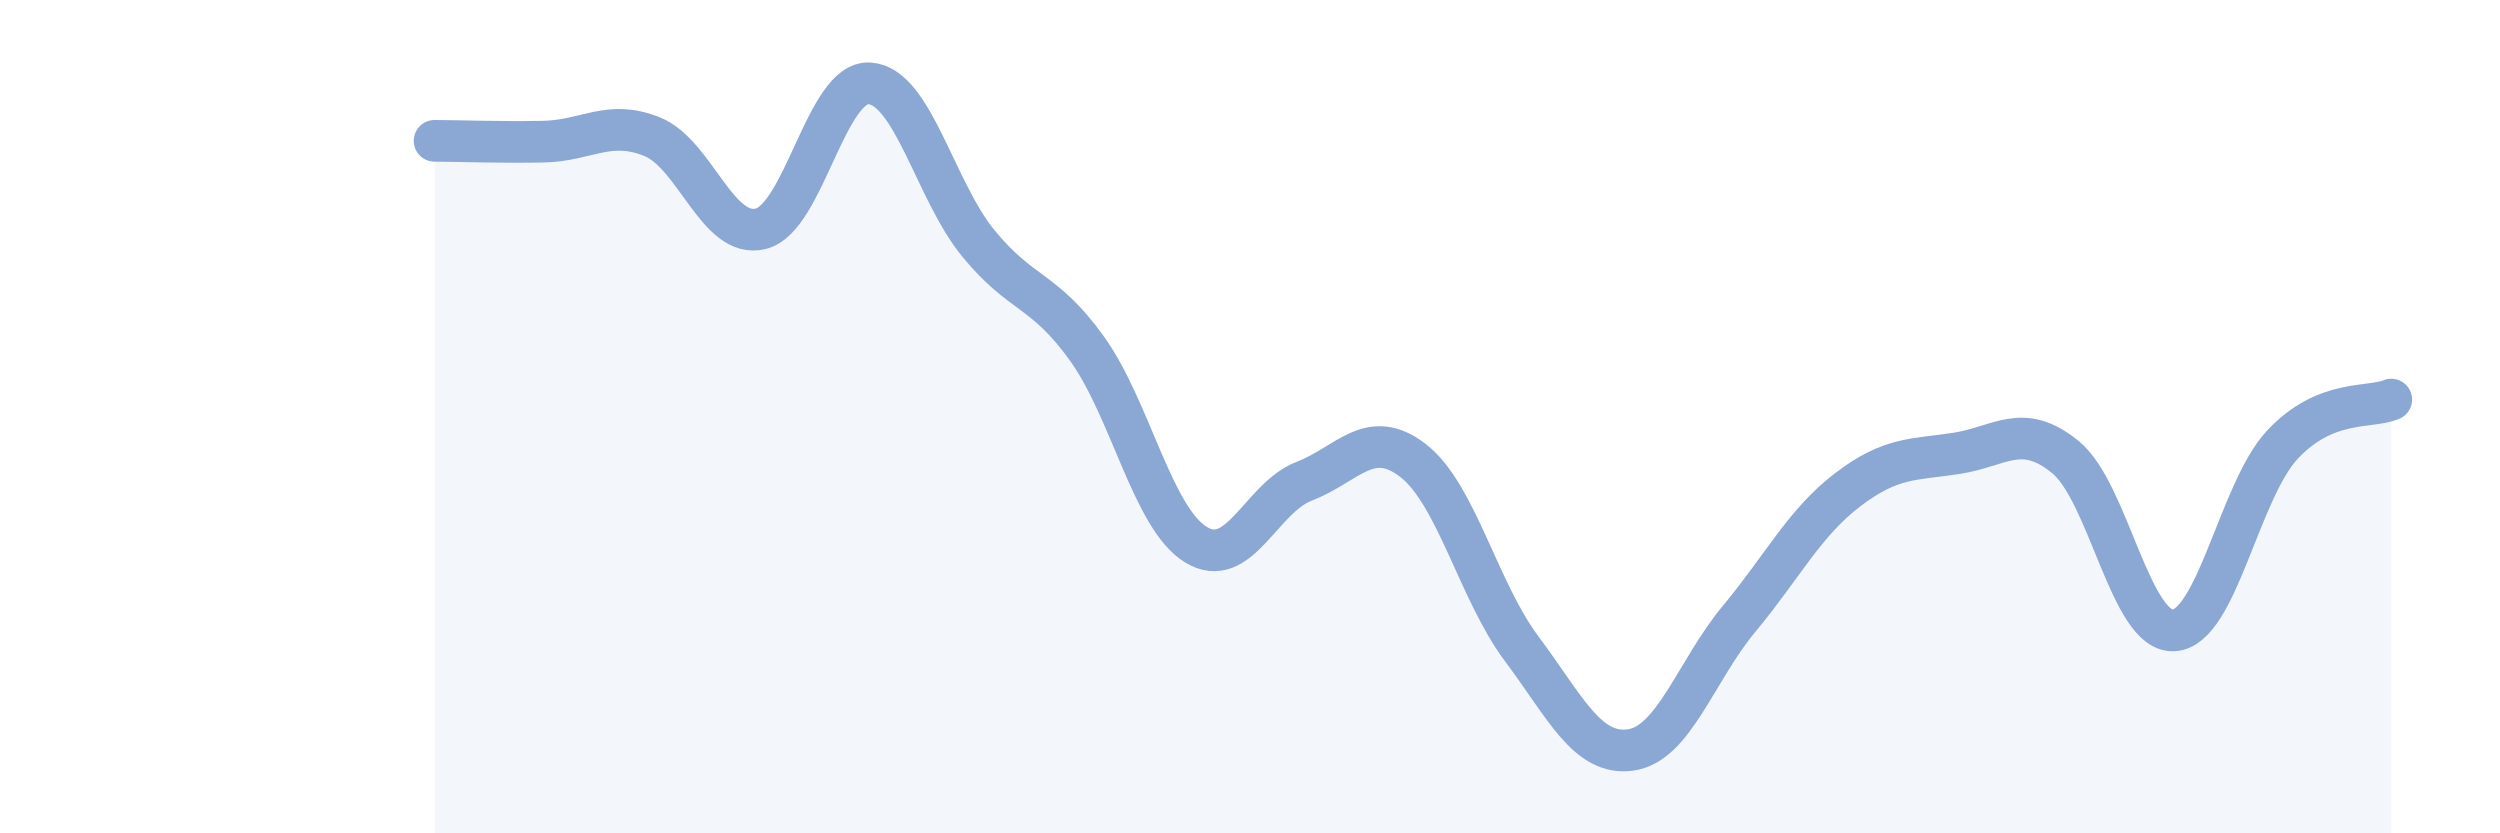
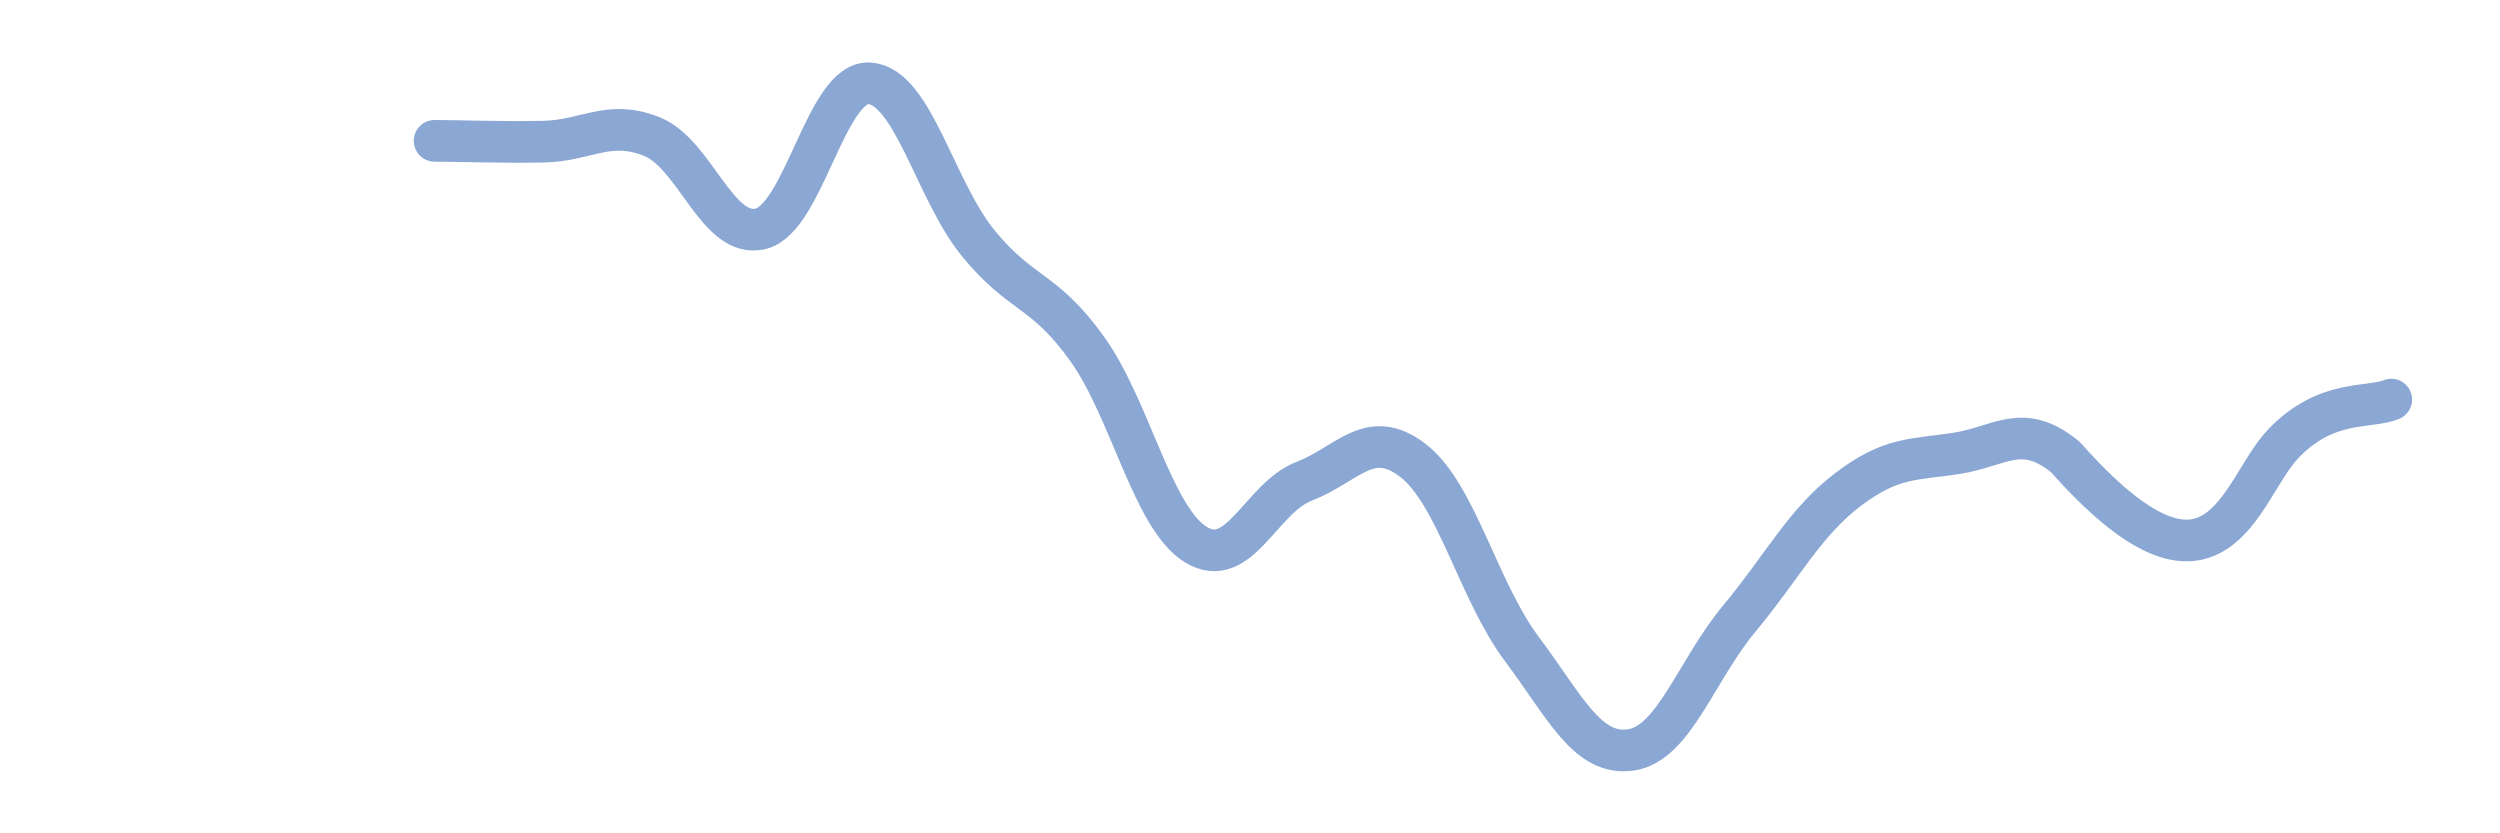
<svg xmlns="http://www.w3.org/2000/svg" width="60" height="20" viewBox="0 0 60 20">
-   <path d="M 10.43,3.38 C 10.95,3.38 12,3.42 13.04,3.4 C 14.08,3.38 14.61,2.86 15.65,3.28 C 16.69,3.7 17.22,5.75 18.26,5.49 C 19.3,5.23 19.83,1.93 20.87,2 C 21.91,2.07 22.44,4.57 23.48,5.84 C 24.52,7.11 25.05,6.92 26.09,8.37 C 27.13,9.82 27.66,12.43 28.7,13.07 C 29.74,13.71 30.26,11.95 31.3,11.55 C 32.34,11.15 32.87,10.25 33.91,11.05 C 34.95,11.85 35.48,14.18 36.52,15.57 C 37.56,16.96 38.09,18.14 39.13,18 C 40.17,17.86 40.7,16.1 41.74,14.85 C 42.78,13.6 43.31,12.54 44.35,11.75 C 45.39,10.96 45.92,11.04 46.96,10.88 C 48,10.72 48.53,10.12 49.57,10.97 C 50.61,11.82 51.13,15.19 52.17,15.13 C 53.21,15.07 53.74,11.78 54.78,10.67 C 55.82,9.56 56.87,9.81 57.39,9.59L57.39 20L10.43 20Z" fill="#8ba7d3" opacity="0.1" stroke-linecap="round" stroke-linejoin="round" />
-   <path d="M 10.43,3.38 C 10.95,3.38 12,3.42 13.04,3.4 C 14.08,3.38 14.61,2.86 15.65,3.28 C 16.69,3.7 17.22,5.75 18.26,5.49 C 19.3,5.23 19.83,1.93 20.87,2 C 21.91,2.07 22.44,4.57 23.48,5.84 C 24.52,7.11 25.05,6.92 26.09,8.37 C 27.13,9.82 27.66,12.43 28.7,13.07 C 29.74,13.71 30.26,11.95 31.3,11.55 C 32.34,11.15 32.87,10.25 33.91,11.05 C 34.95,11.85 35.48,14.18 36.52,15.57 C 37.56,16.96 38.09,18.14 39.13,18 C 40.17,17.86 40.7,16.1 41.74,14.85 C 42.78,13.6 43.31,12.54 44.35,11.75 C 45.39,10.96 45.92,11.04 46.96,10.88 C 48,10.72 48.53,10.12 49.57,10.97 C 50.61,11.82 51.13,15.19 52.17,15.13 C 53.21,15.07 53.74,11.78 54.78,10.67 C 55.82,9.56 56.87,9.81 57.39,9.59" stroke="#8ba7d3" stroke-width="1" fill="none" stroke-linecap="round" stroke-linejoin="round" />
+   <path d="M 10.43,3.38 C 10.95,3.38 12,3.42 13.04,3.4 C 14.08,3.38 14.61,2.86 15.65,3.28 C 16.69,3.7 17.22,5.75 18.26,5.49 C 19.3,5.23 19.83,1.93 20.87,2 C 21.91,2.07 22.44,4.57 23.48,5.84 C 24.52,7.11 25.05,6.92 26.09,8.37 C 27.13,9.82 27.66,12.43 28.7,13.07 C 29.74,13.71 30.26,11.95 31.3,11.55 C 32.34,11.15 32.87,10.25 33.91,11.05 C 34.95,11.85 35.48,14.18 36.52,15.57 C 37.56,16.96 38.09,18.14 39.13,18 C 40.17,17.86 40.7,16.1 41.74,14.85 C 42.78,13.6 43.31,12.54 44.35,11.75 C 45.39,10.96 45.92,11.04 46.96,10.88 C 48,10.72 48.53,10.12 49.57,10.97 C 53.21,15.07 53.74,11.78 54.78,10.67 C 55.82,9.56 56.87,9.81 57.39,9.59" stroke="#8ba7d3" stroke-width="1" fill="none" stroke-linecap="round" stroke-linejoin="round" />
</svg>